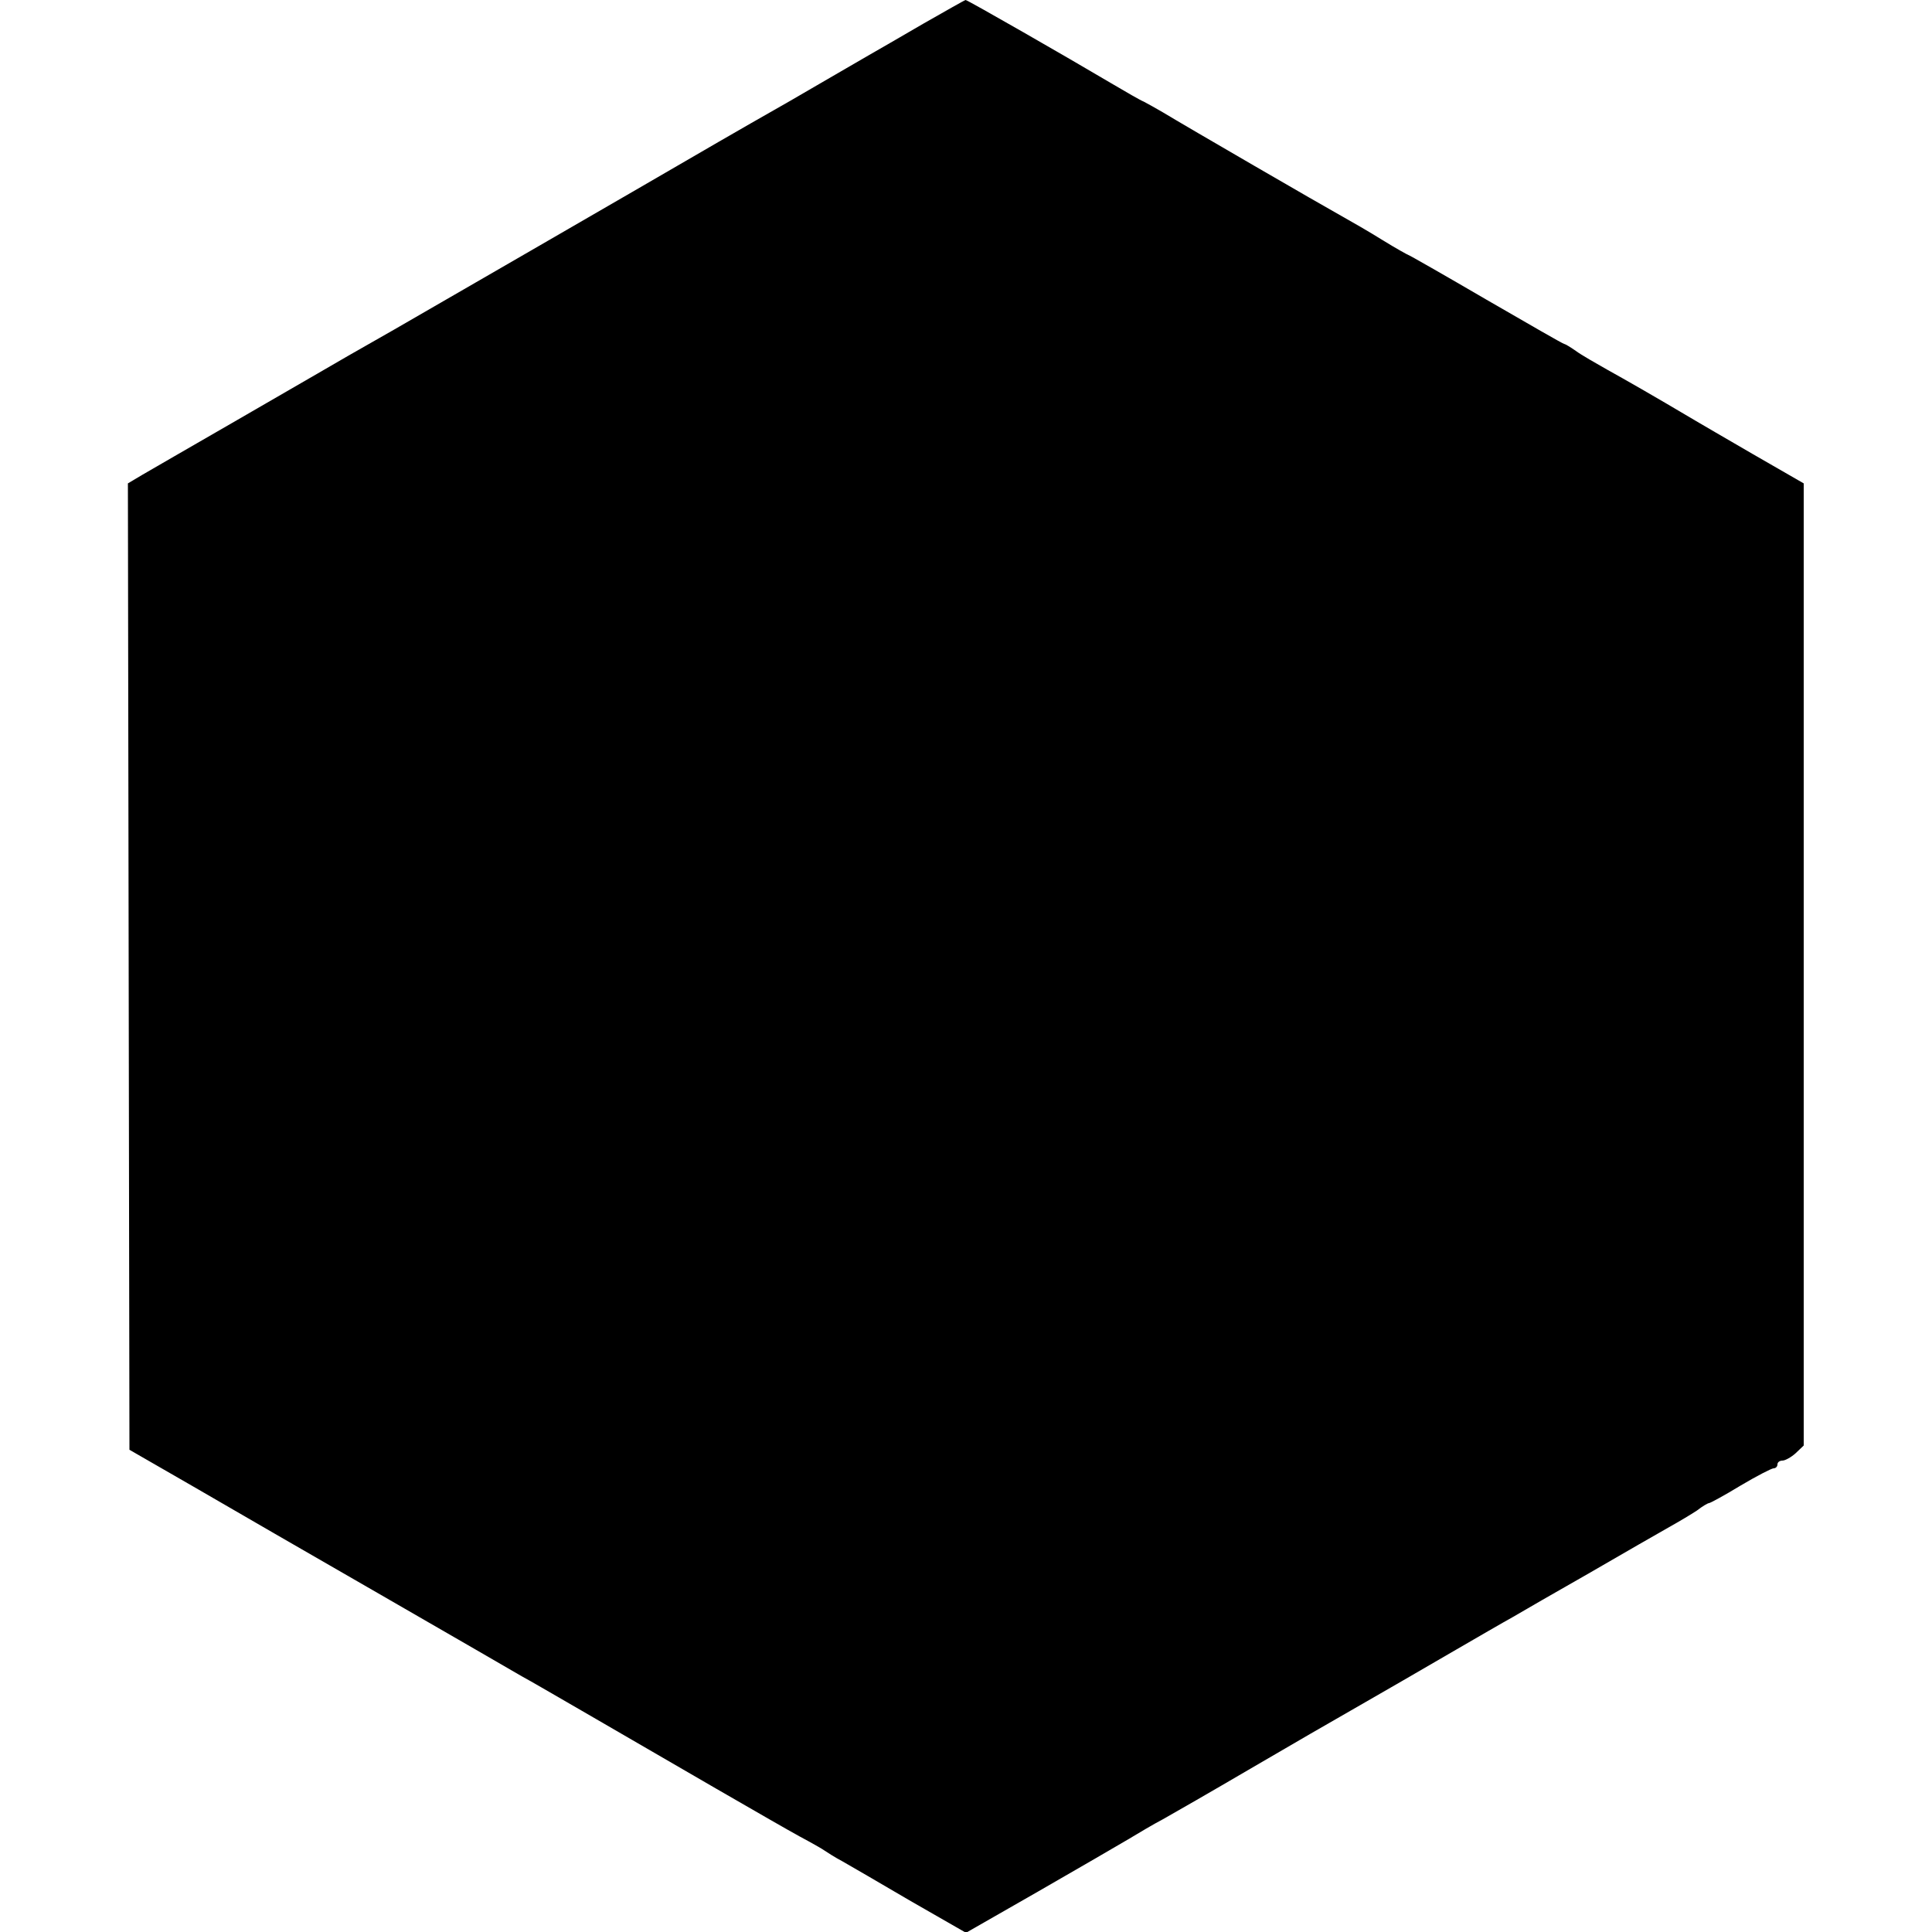
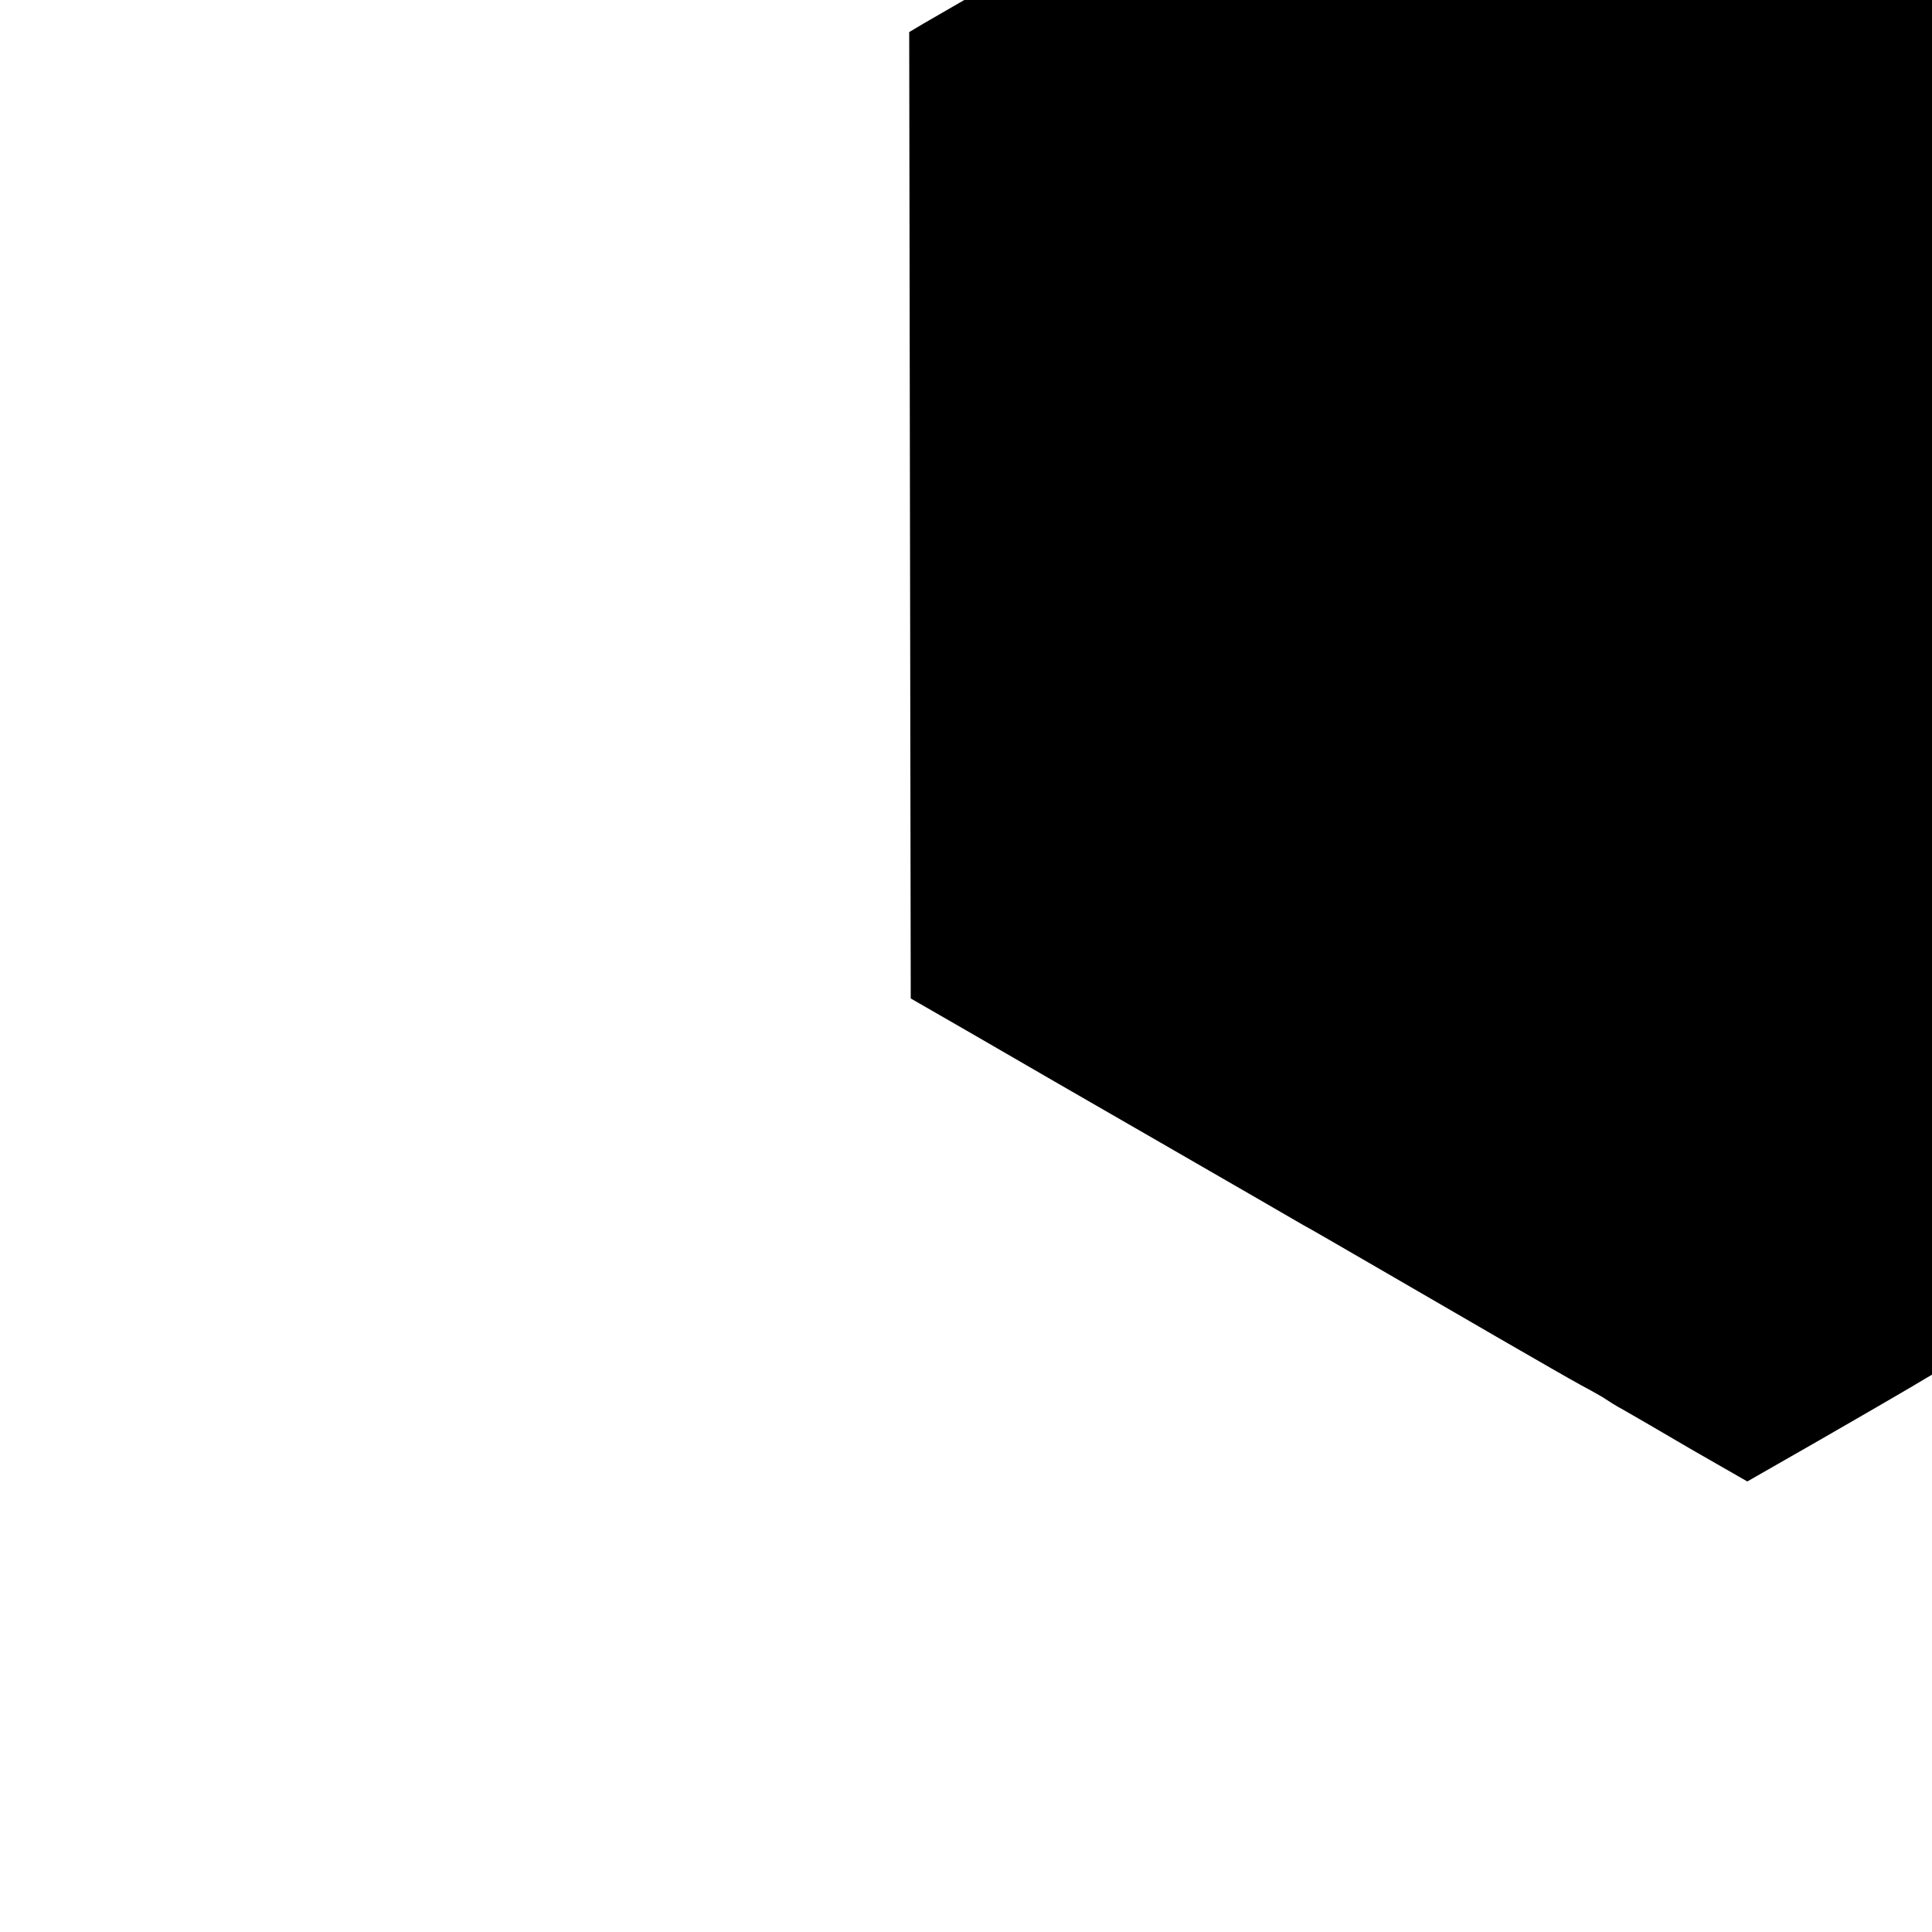
<svg xmlns="http://www.w3.org/2000/svg" version="1.0" width="500pt" height="500pt" viewBox="0 0 500 500" preserveAspectRatio="xMidYMid meet">
  <g transform="translate(0,500) scale(0.1,-0.1)" fill="#000000" stroke="none">
-     <path d="M2390 4939 c-58 -34 -121 -70 -140 -81 -19 -11 -64 -37 -100 -58 -36 -21 -83 -48 -105 -61 -69 -39 -138 -79 -185 -106 -201 -117 -812 -470 -840 -486 -95 -54 -158 -90 -190 -109 -19 -11 -123 -71 -230 -133 -107 -62 -212 -122 -232 -134 l-37 -22 2 -1251 2 -1250 165 -95 c91 -53 311 -180 490 -283 179 -103 341 -197 360 -208 19 -10 89 -51 155 -89 229 -133 510 -296 565 -326 30 -16 60 -33 65 -37 6 -4 26 -17 45 -27 19 -11 99 -57 177 -103 l143 -82 187 107 c104 60 208 120 233 135 25 15 65 39 90 52 25 14 126 72 225 130 99 58 227 132 285 165 58 33 161 93 230 133 69 40 143 83 165 95 22 13 112 65 200 115 88 51 180 104 205 118 25 14 57 33 72 43 14 11 28 19 31 19 3 0 40 20 81 45 42 25 81 45 86 45 6 0 10 5 10 10 0 6 6 10 13 10 7 0 23 9 34 19 l21 20 0 1245 0 1245 -132 76 c-72 42 -138 80 -146 85 -118 70 -185 108 -230 133 -30 17 -67 38 -82 49 -14 10 -28 18 -30 18 -3 0 -93 52 -202 115 -108 63 -199 115 -201 115 -1 0 -32 17 -66 38 -35 22 -84 50 -109 64 -47 26 -399 230 -460 267 -19 11 -42 24 -50 28 -8 3 -46 25 -85 48 -113 67 -371 215 -376 215 -2 0 -51 -28 -109 -61z" />
+     <path d="M2390 4939 l-37 -22 2 -1251 2 -1250 165 -95 c91 -53 311 -180 490 -283 179 -103 341 -197 360 -208 19 -10 89 -51 155 -89 229 -133 510 -296 565 -326 30 -16 60 -33 65 -37 6 -4 26 -17 45 -27 19 -11 99 -57 177 -103 l143 -82 187 107 c104 60 208 120 233 135 25 15 65 39 90 52 25 14 126 72 225 130 99 58 227 132 285 165 58 33 161 93 230 133 69 40 143 83 165 95 22 13 112 65 200 115 88 51 180 104 205 118 25 14 57 33 72 43 14 11 28 19 31 19 3 0 40 20 81 45 42 25 81 45 86 45 6 0 10 5 10 10 0 6 6 10 13 10 7 0 23 9 34 19 l21 20 0 1245 0 1245 -132 76 c-72 42 -138 80 -146 85 -118 70 -185 108 -230 133 -30 17 -67 38 -82 49 -14 10 -28 18 -30 18 -3 0 -93 52 -202 115 -108 63 -199 115 -201 115 -1 0 -32 17 -66 38 -35 22 -84 50 -109 64 -47 26 -399 230 -460 267 -19 11 -42 24 -50 28 -8 3 -46 25 -85 48 -113 67 -371 215 -376 215 -2 0 -51 -28 -109 -61z" />
  </g>
</svg>